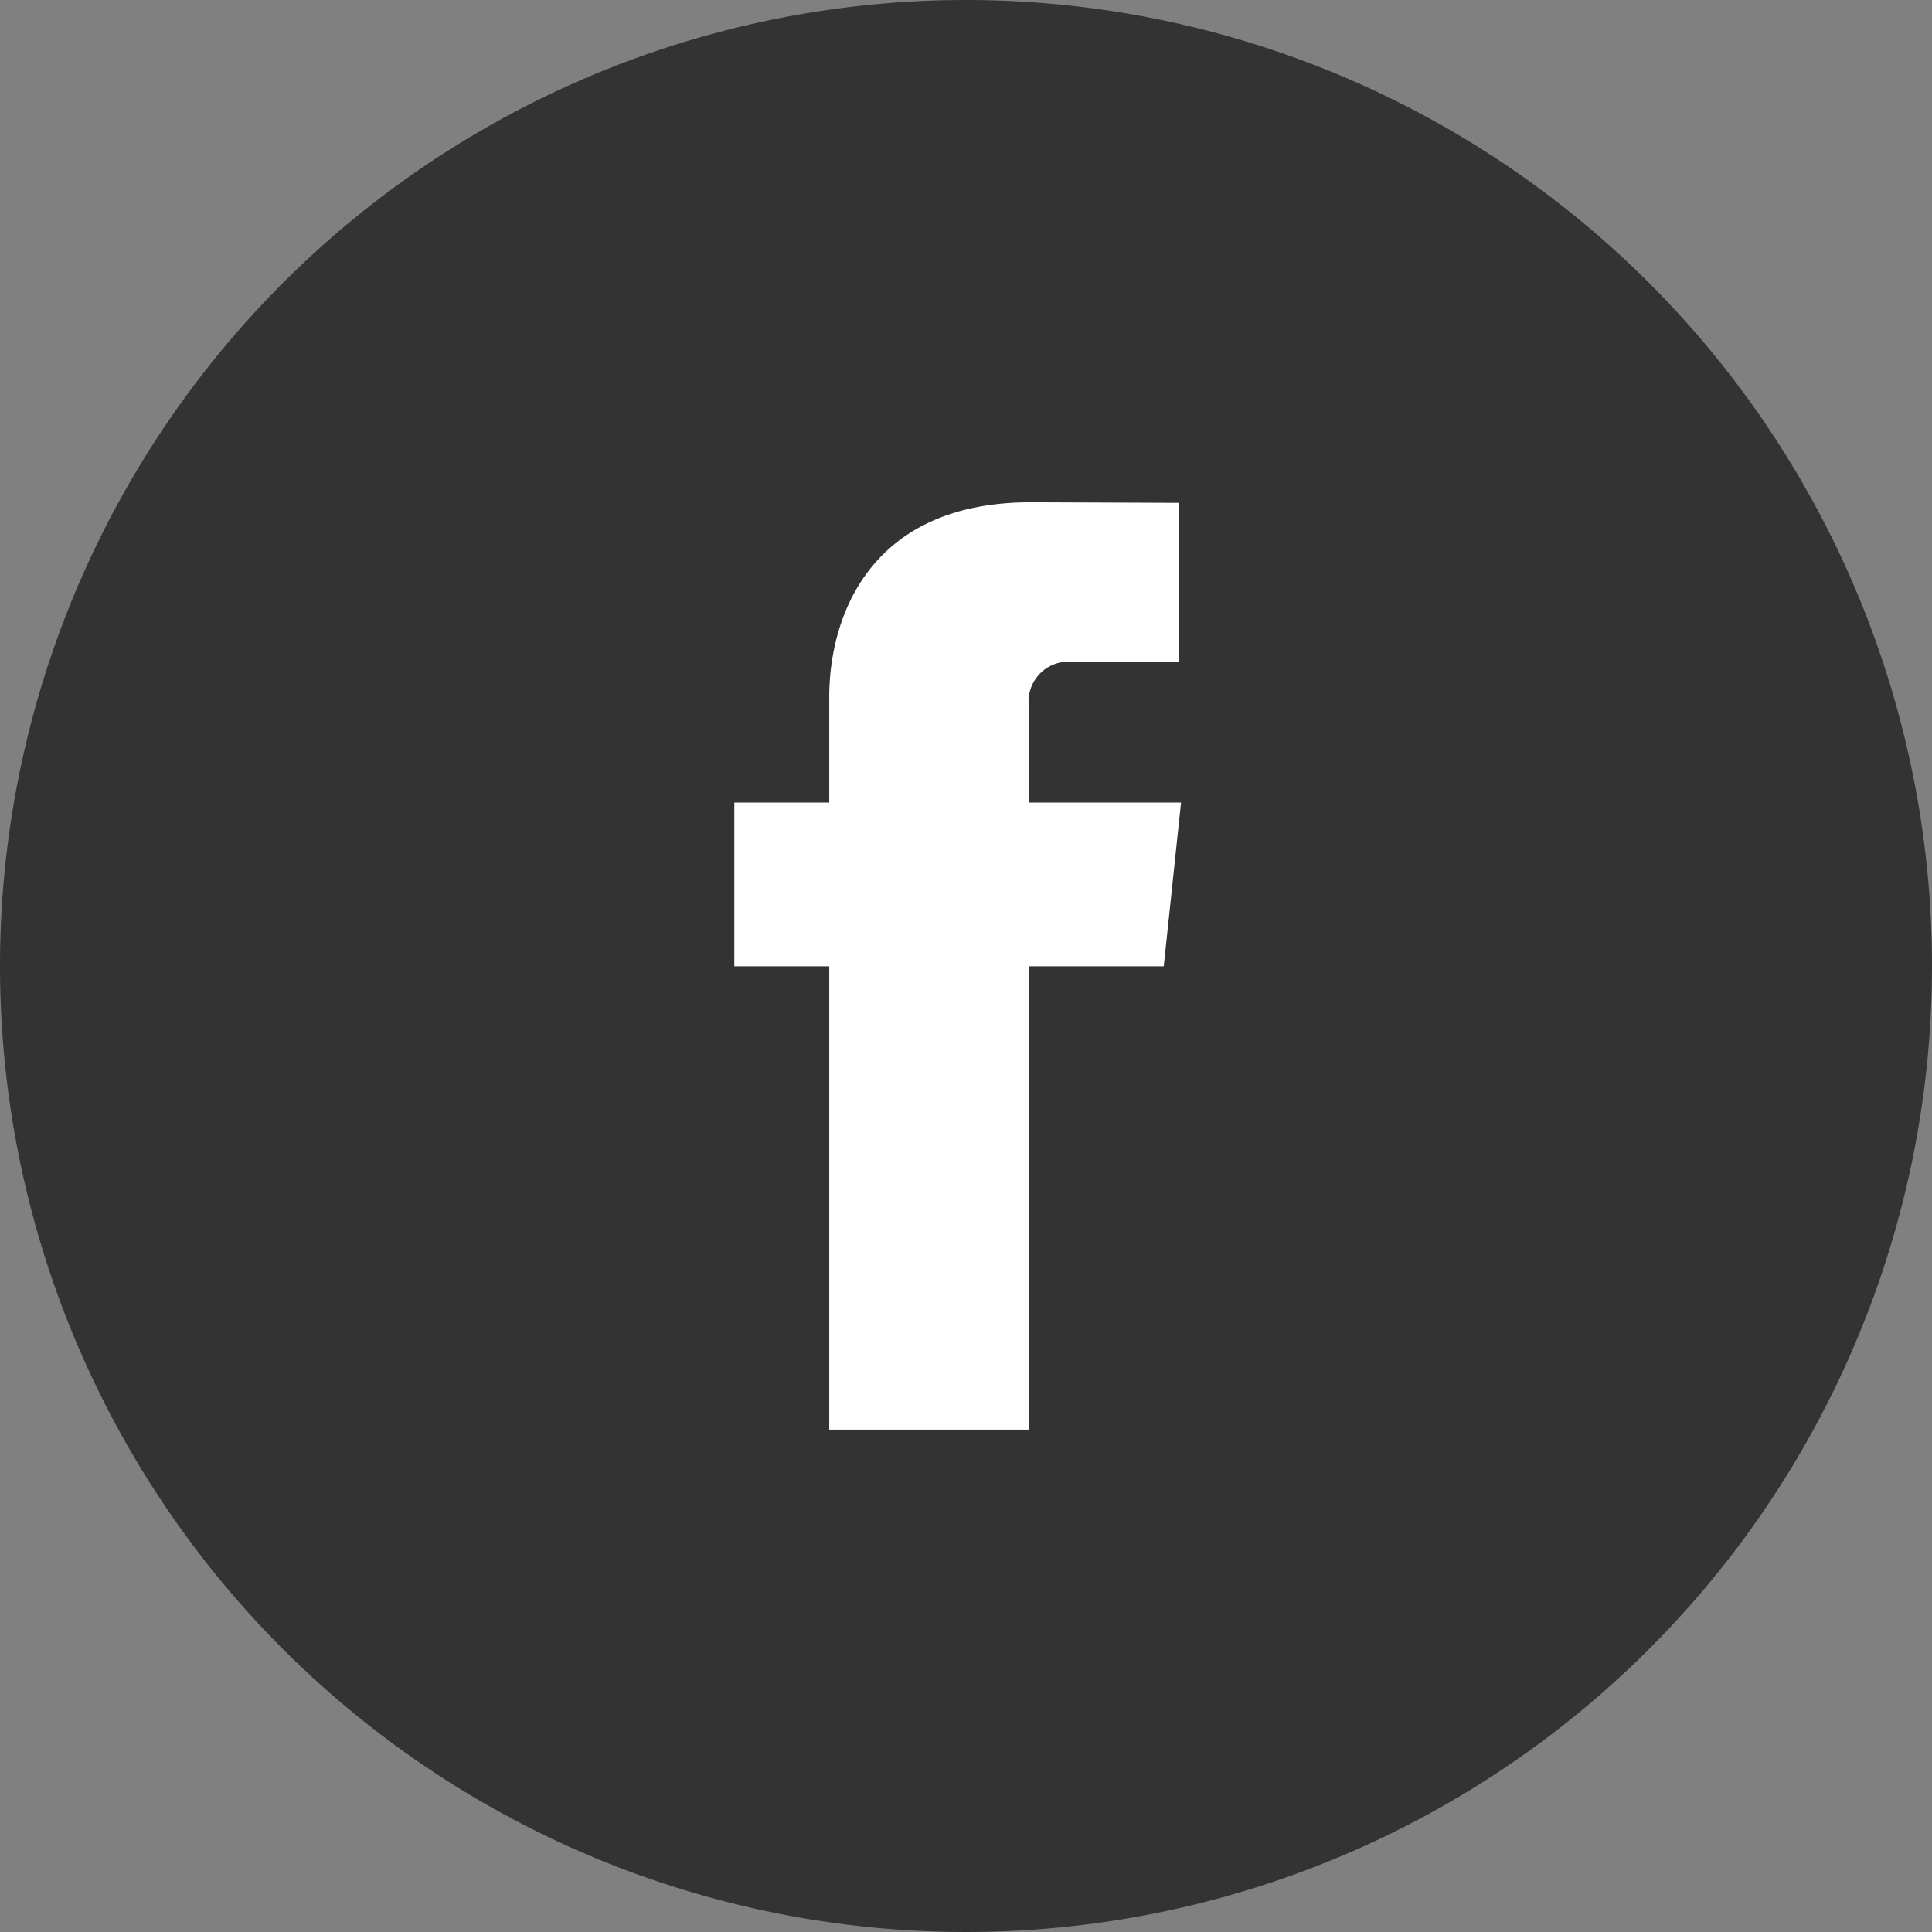
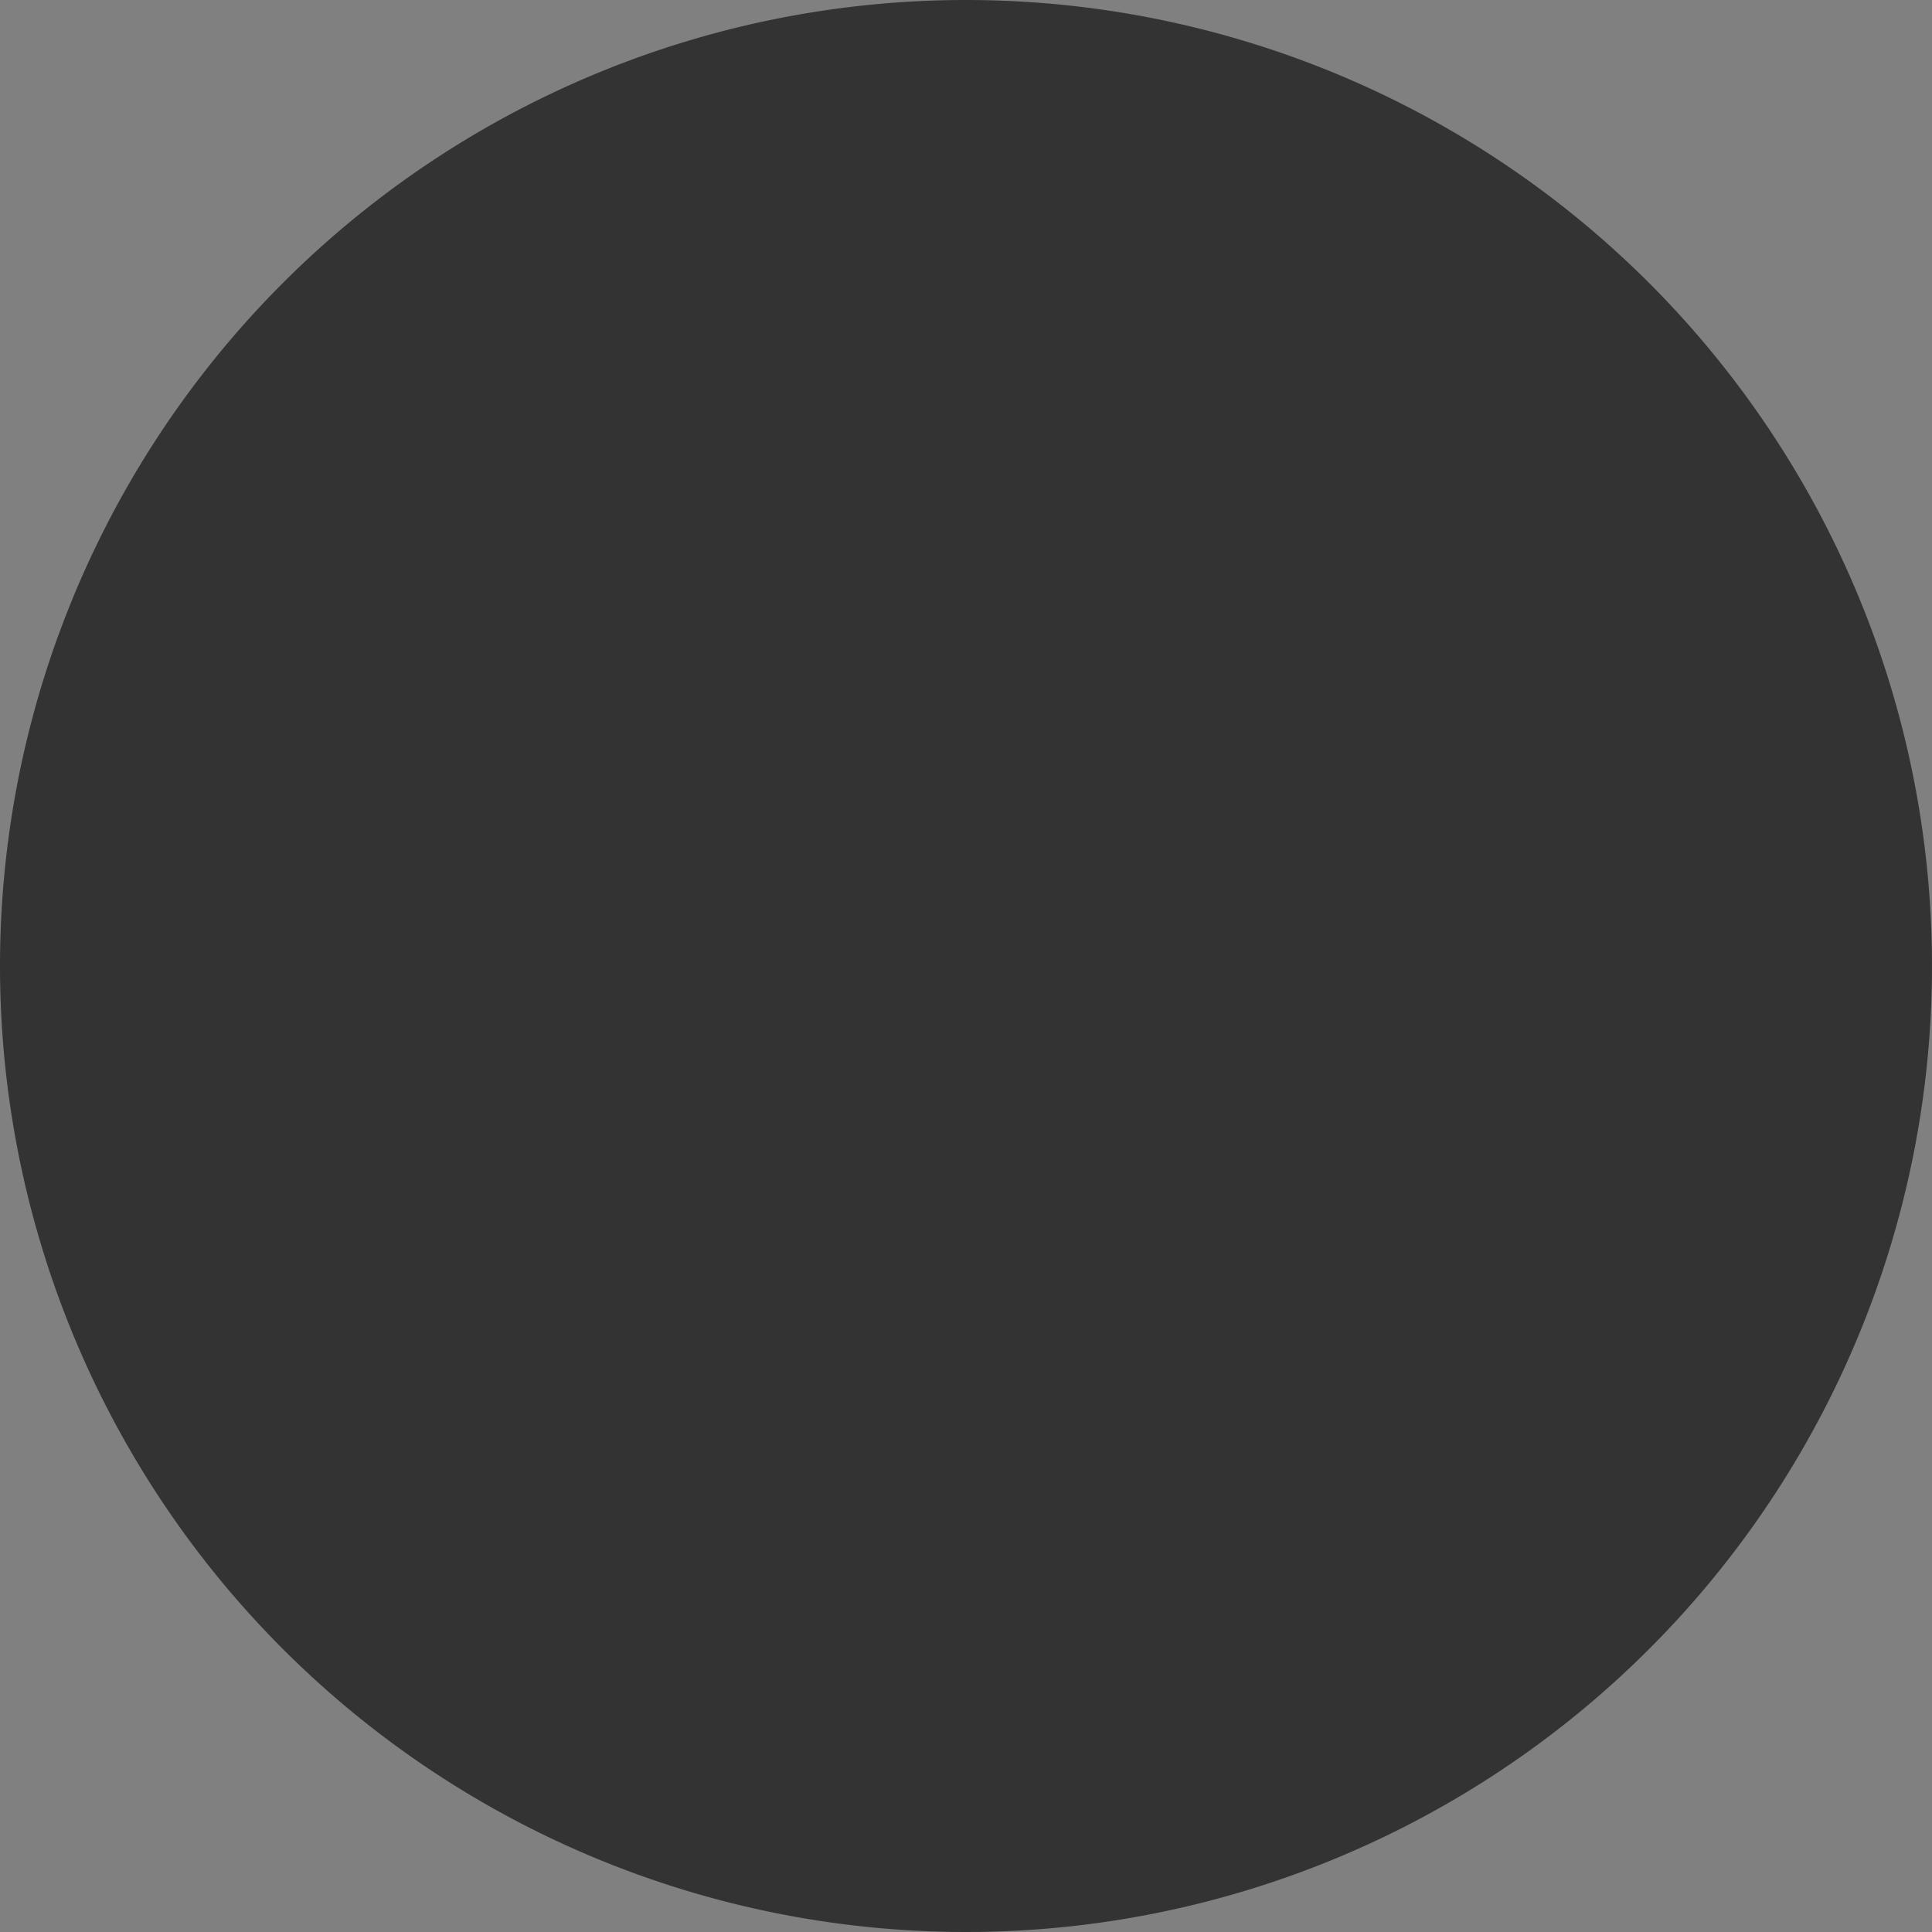
<svg xmlns="http://www.w3.org/2000/svg" width="50" height="50" viewBox="0 0 50 50">
  <rect x="0" y="0" width="50" height="50" fill="#808080" stroke="none" />
  <g id="f_fb" transform="translate(-6413 -17913)">
    <path id="パス_60" data-name="パス 60" d="M125.271,25a25,25,0,1,0,25-25,25,25,0,0,0-25,25" transform="translate(6287.729 17913)" fill="#333" />
-     <path id="パス_61" data-name="パス 61" d="M159.979,23.707h-3.939V21.216a1.033,1.033,0,0,1,1.1-1.154h2.78V15.95l-3.828-.015c-4.25,0-5.217,3.068-5.217,5.031v2.741h-2.457v4.237h2.457V39.935h5.17V27.944h3.487Z" transform="translate(6283.586 17910.064)" fill="#fff" />
  </g>
</svg>